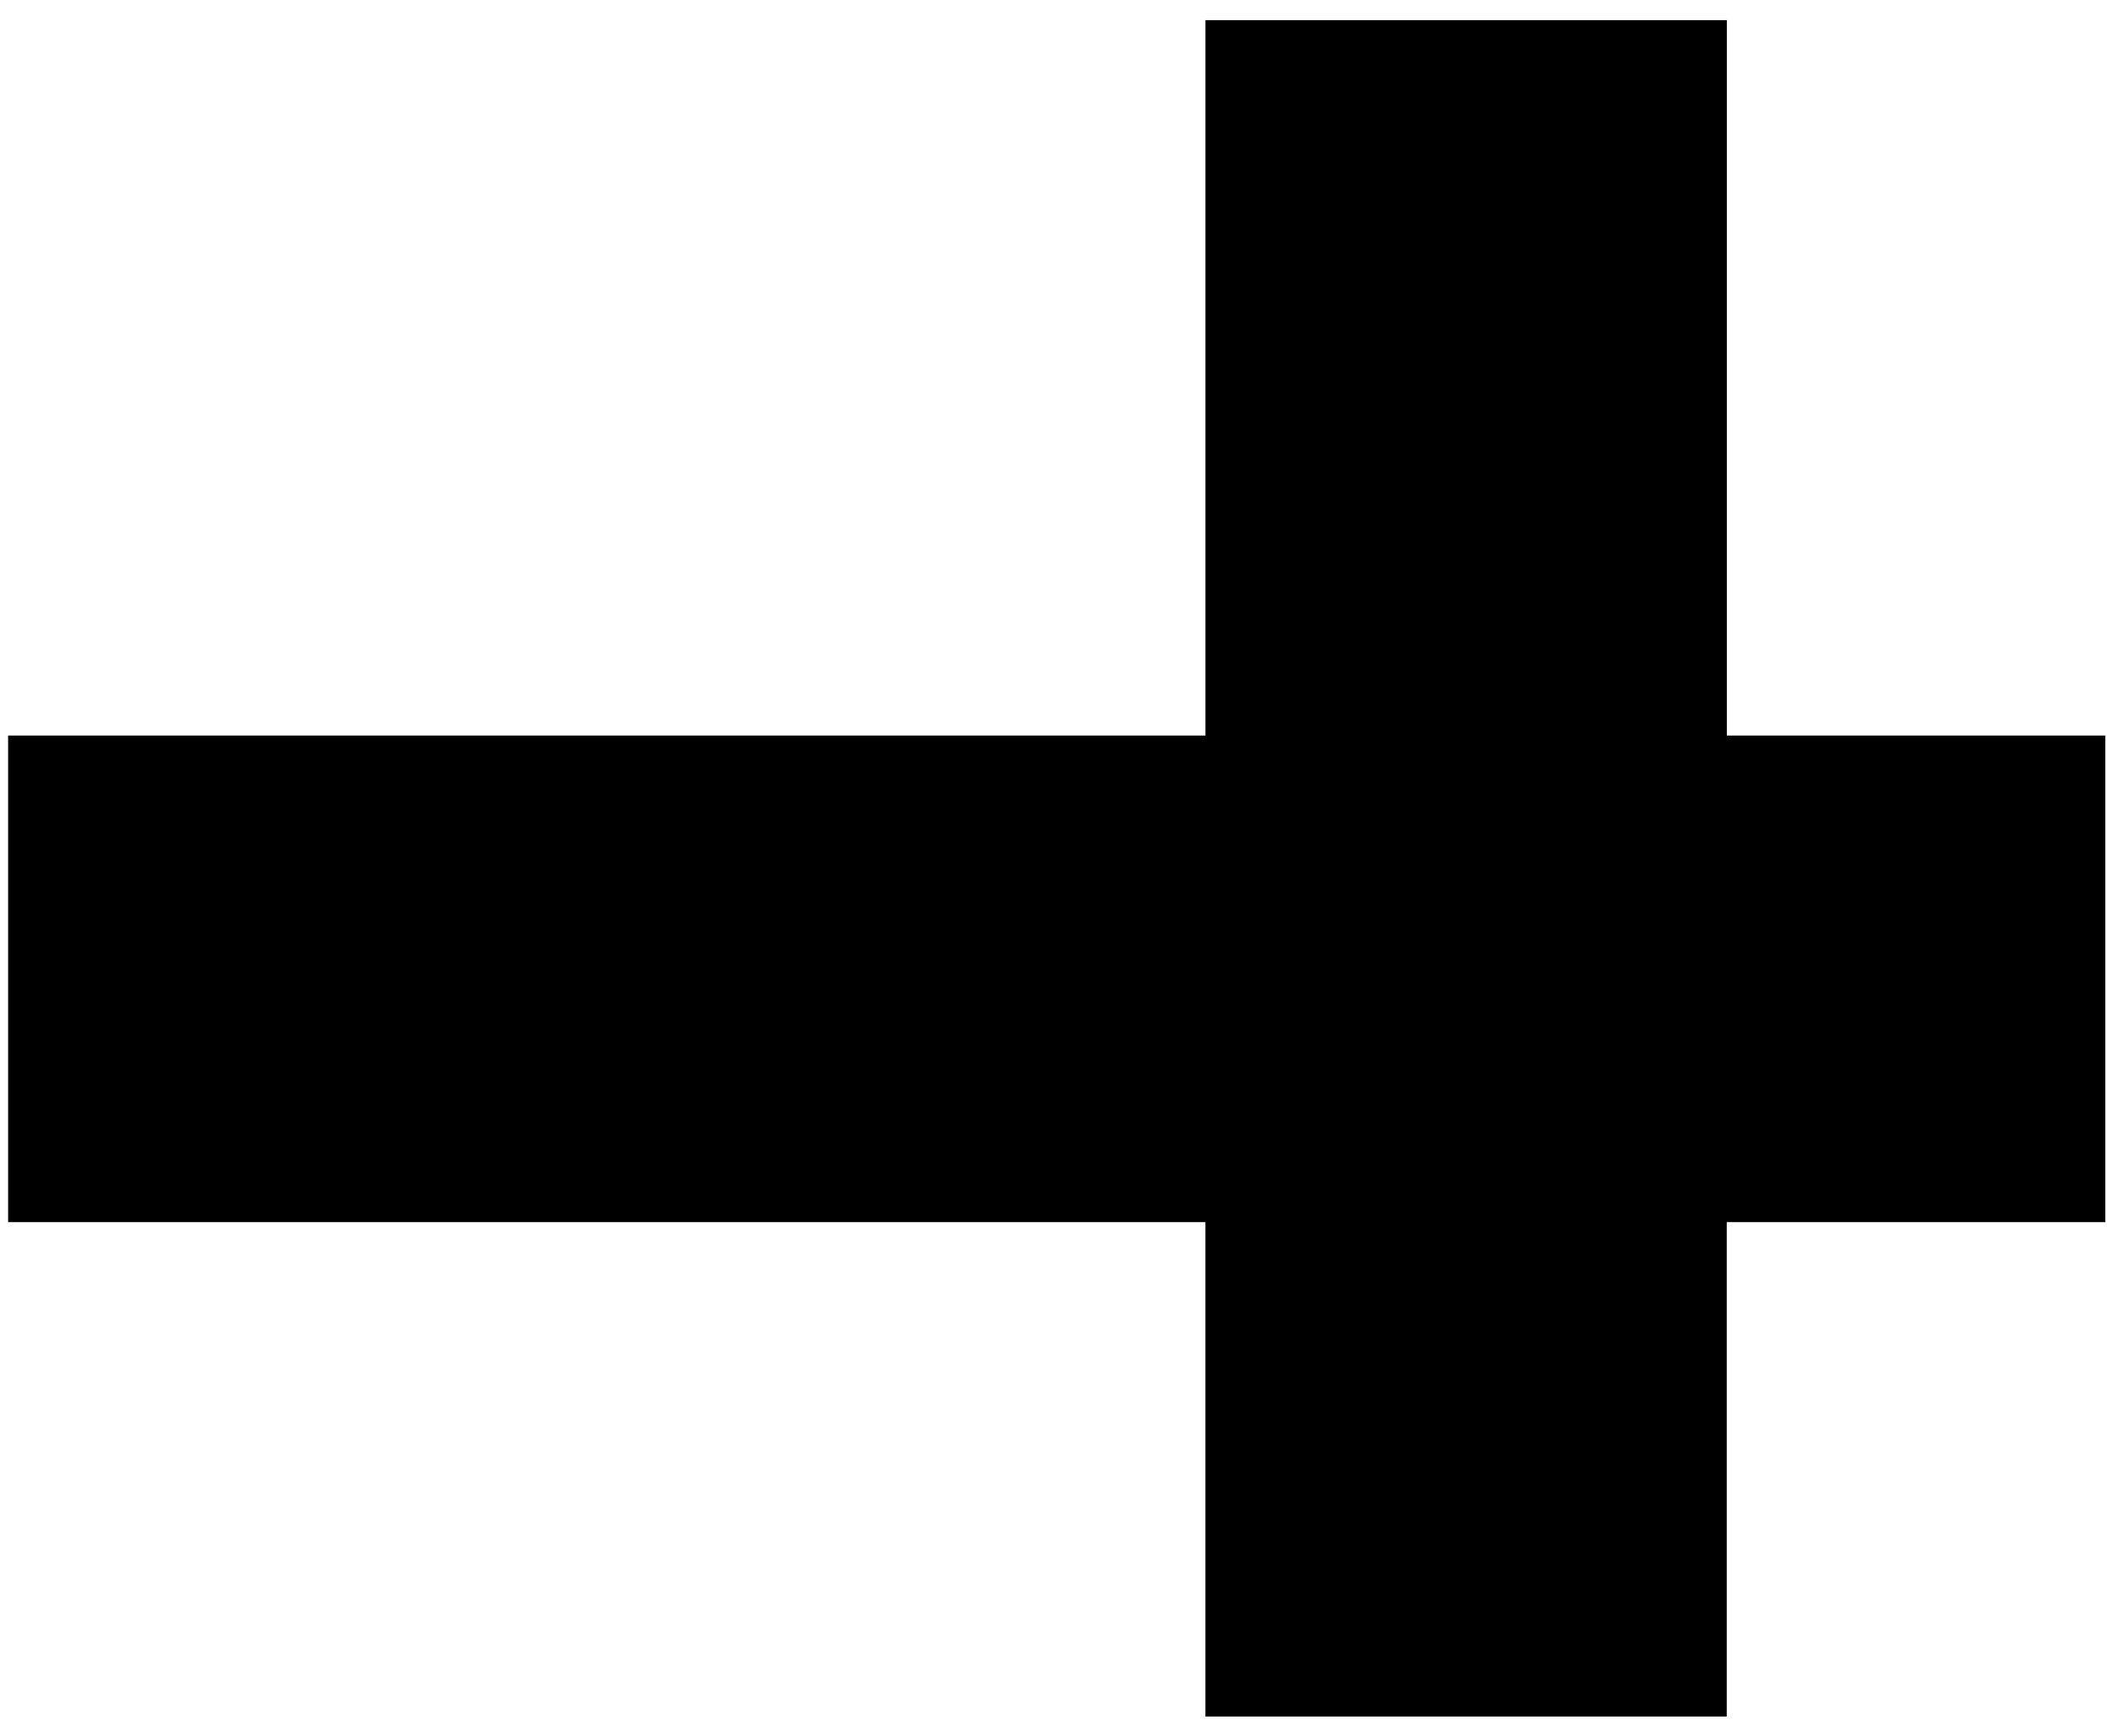
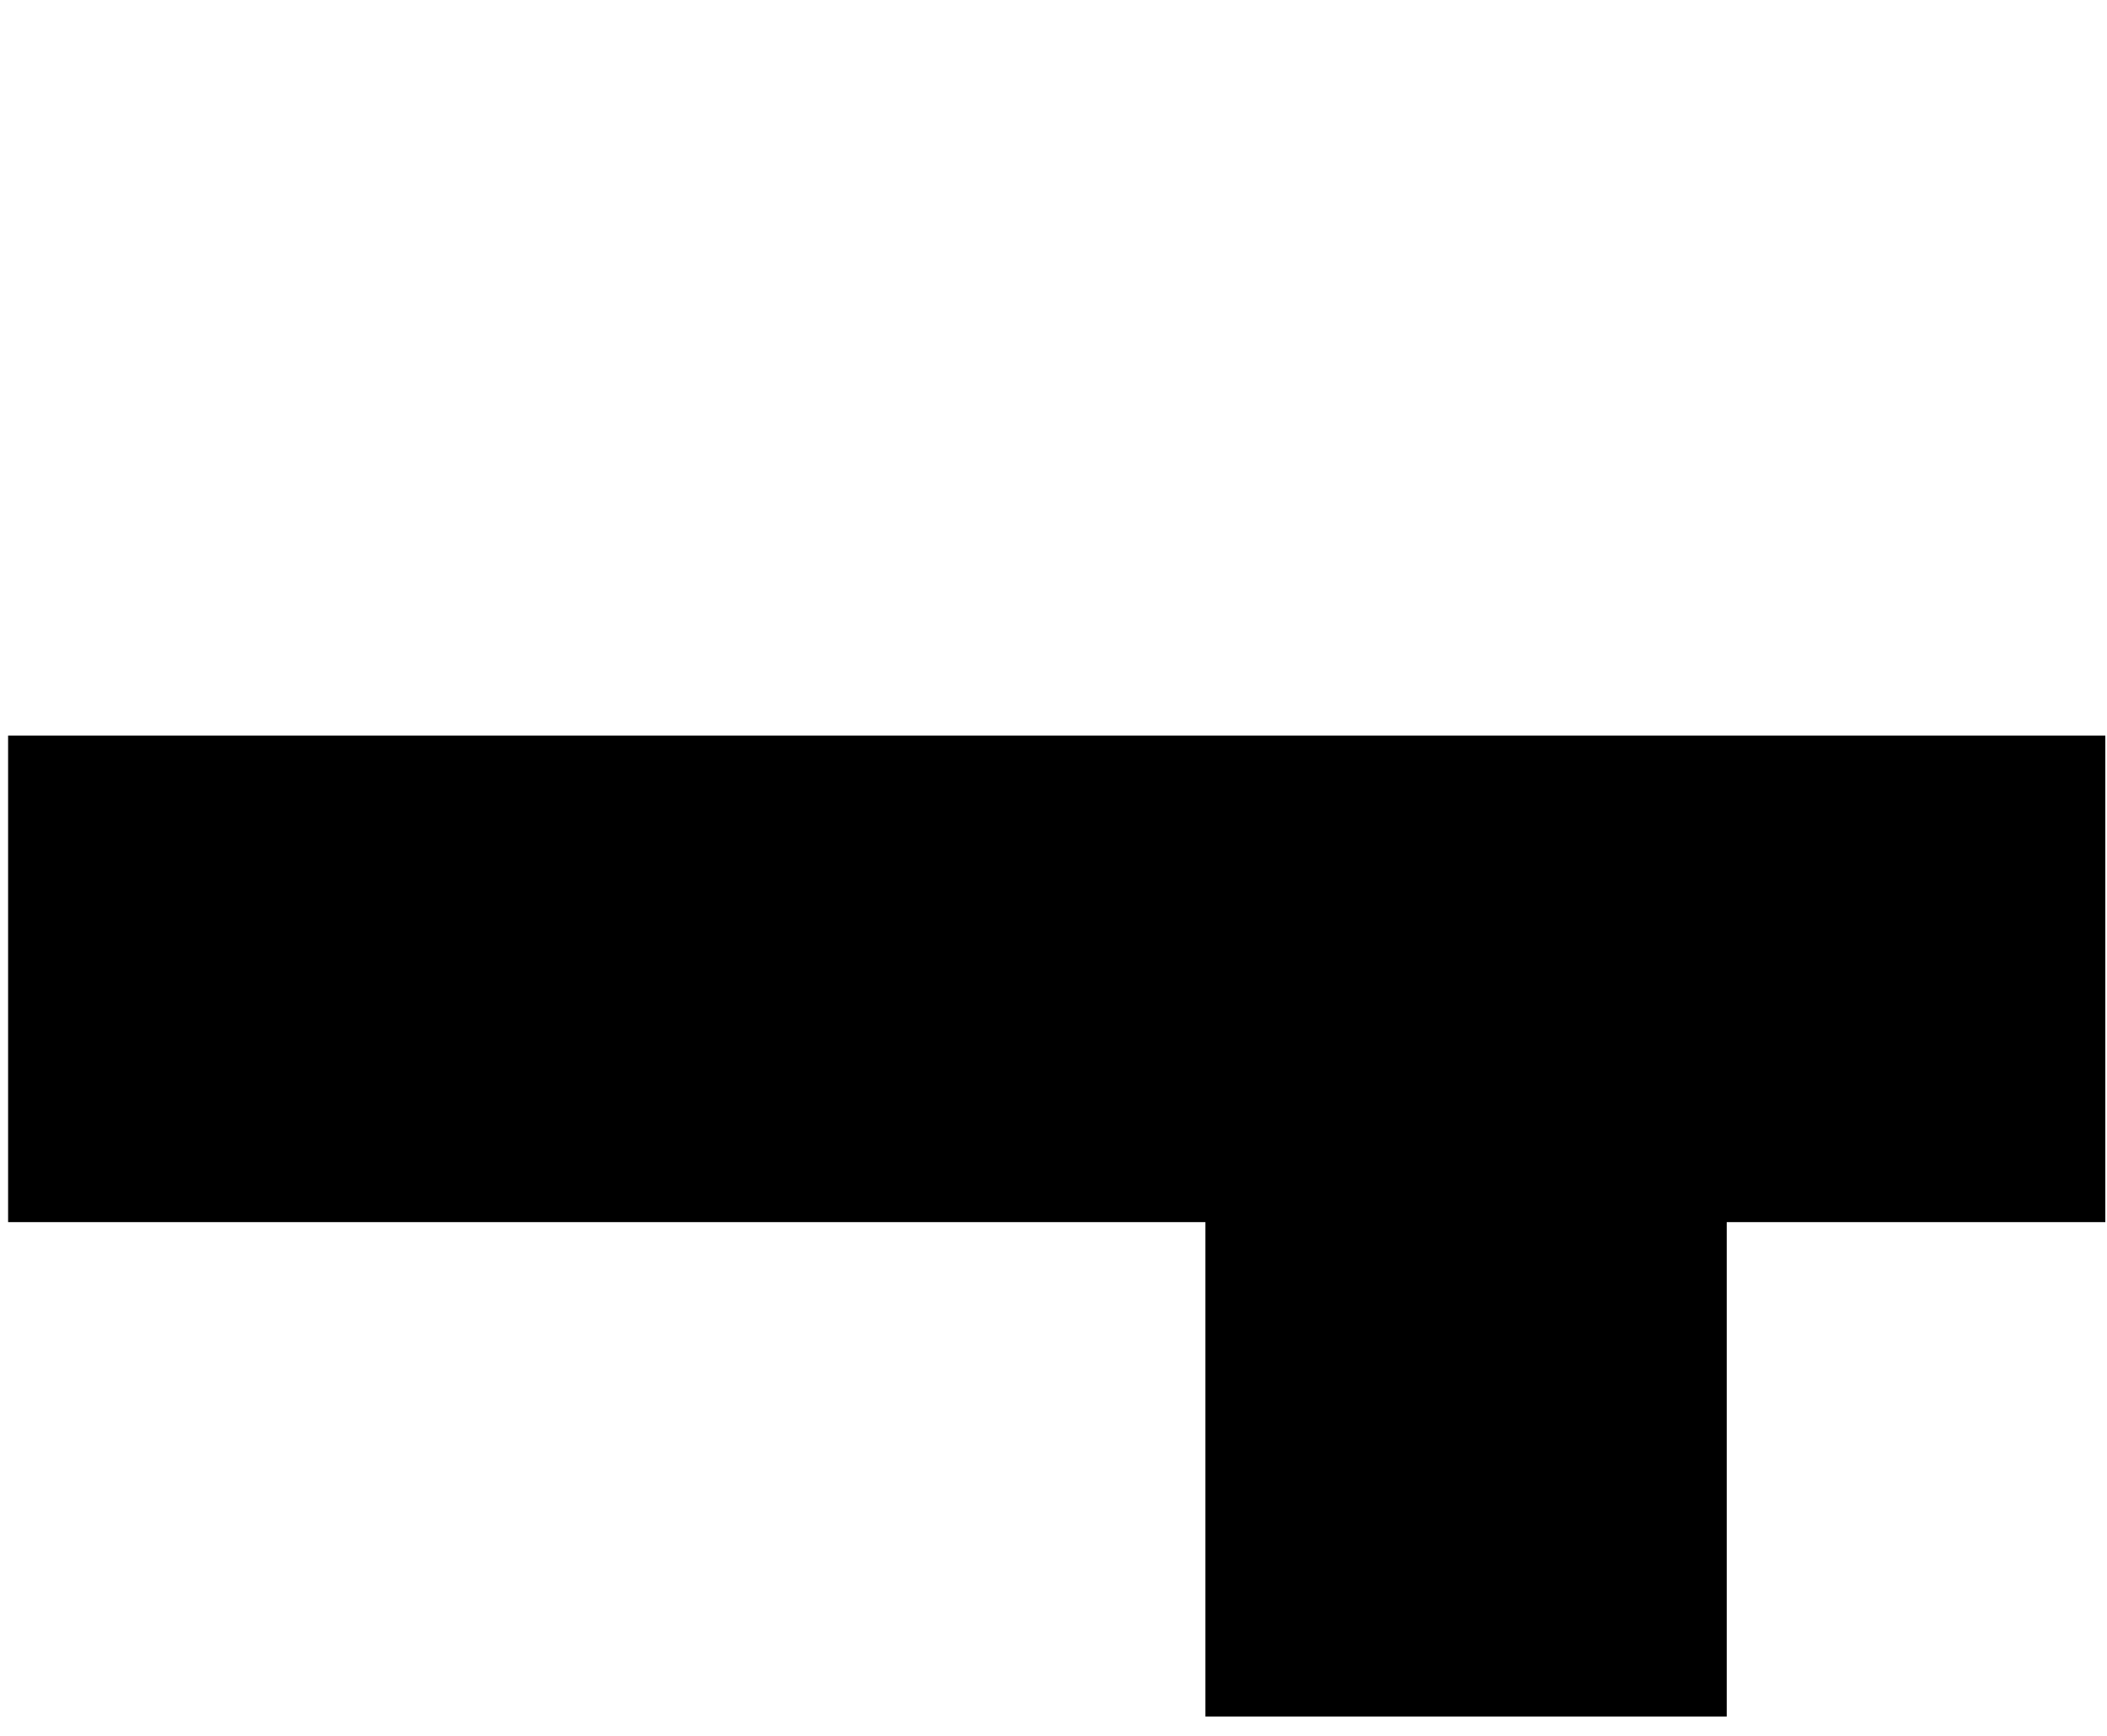
<svg xmlns="http://www.w3.org/2000/svg" width="91" height="75" viewBox="0 0 91 75" fill="none">
-   <path d="M74.581 0.871H52.062V32.065H74.581V0.871Z" fill="black" />
  <path d="M75.934 31.771H74.577H52.061H50.757H34.648H27.206H3.071H2.763H0.35V36.442V52.788H52.061V74.142H74.577V52.788H90.927V31.771H75.934Z" fill="black" />
</svg>